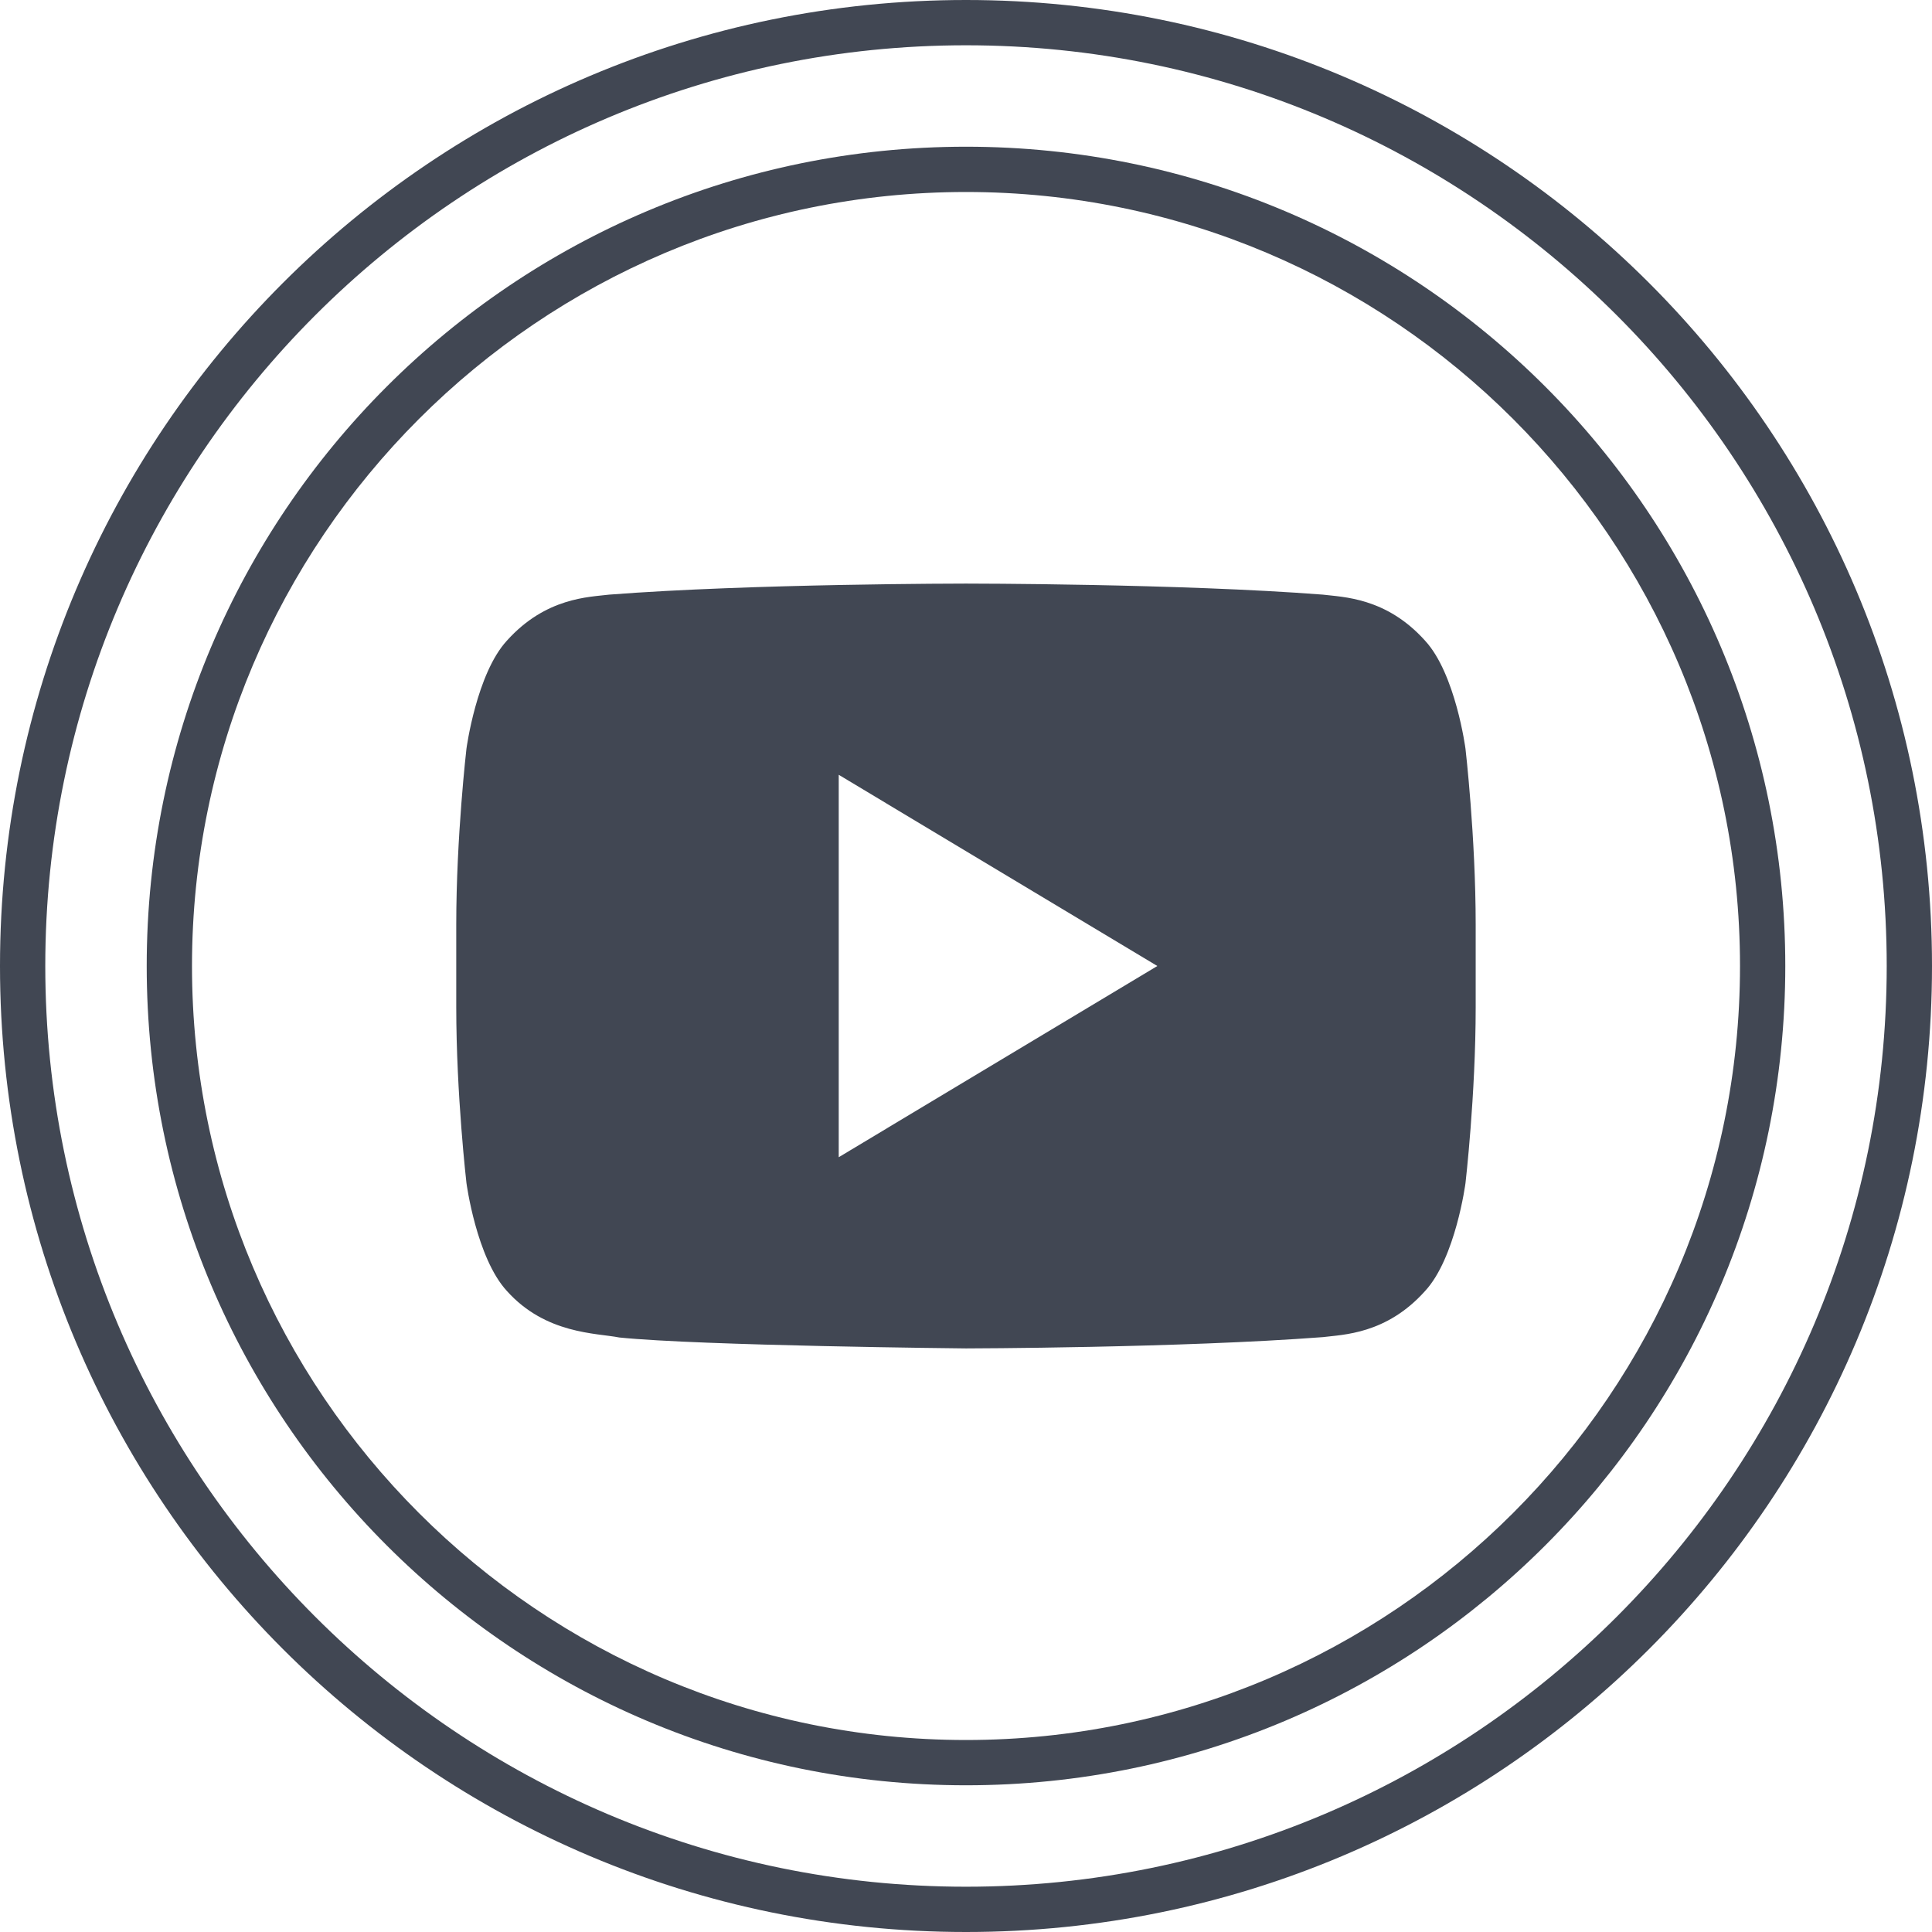
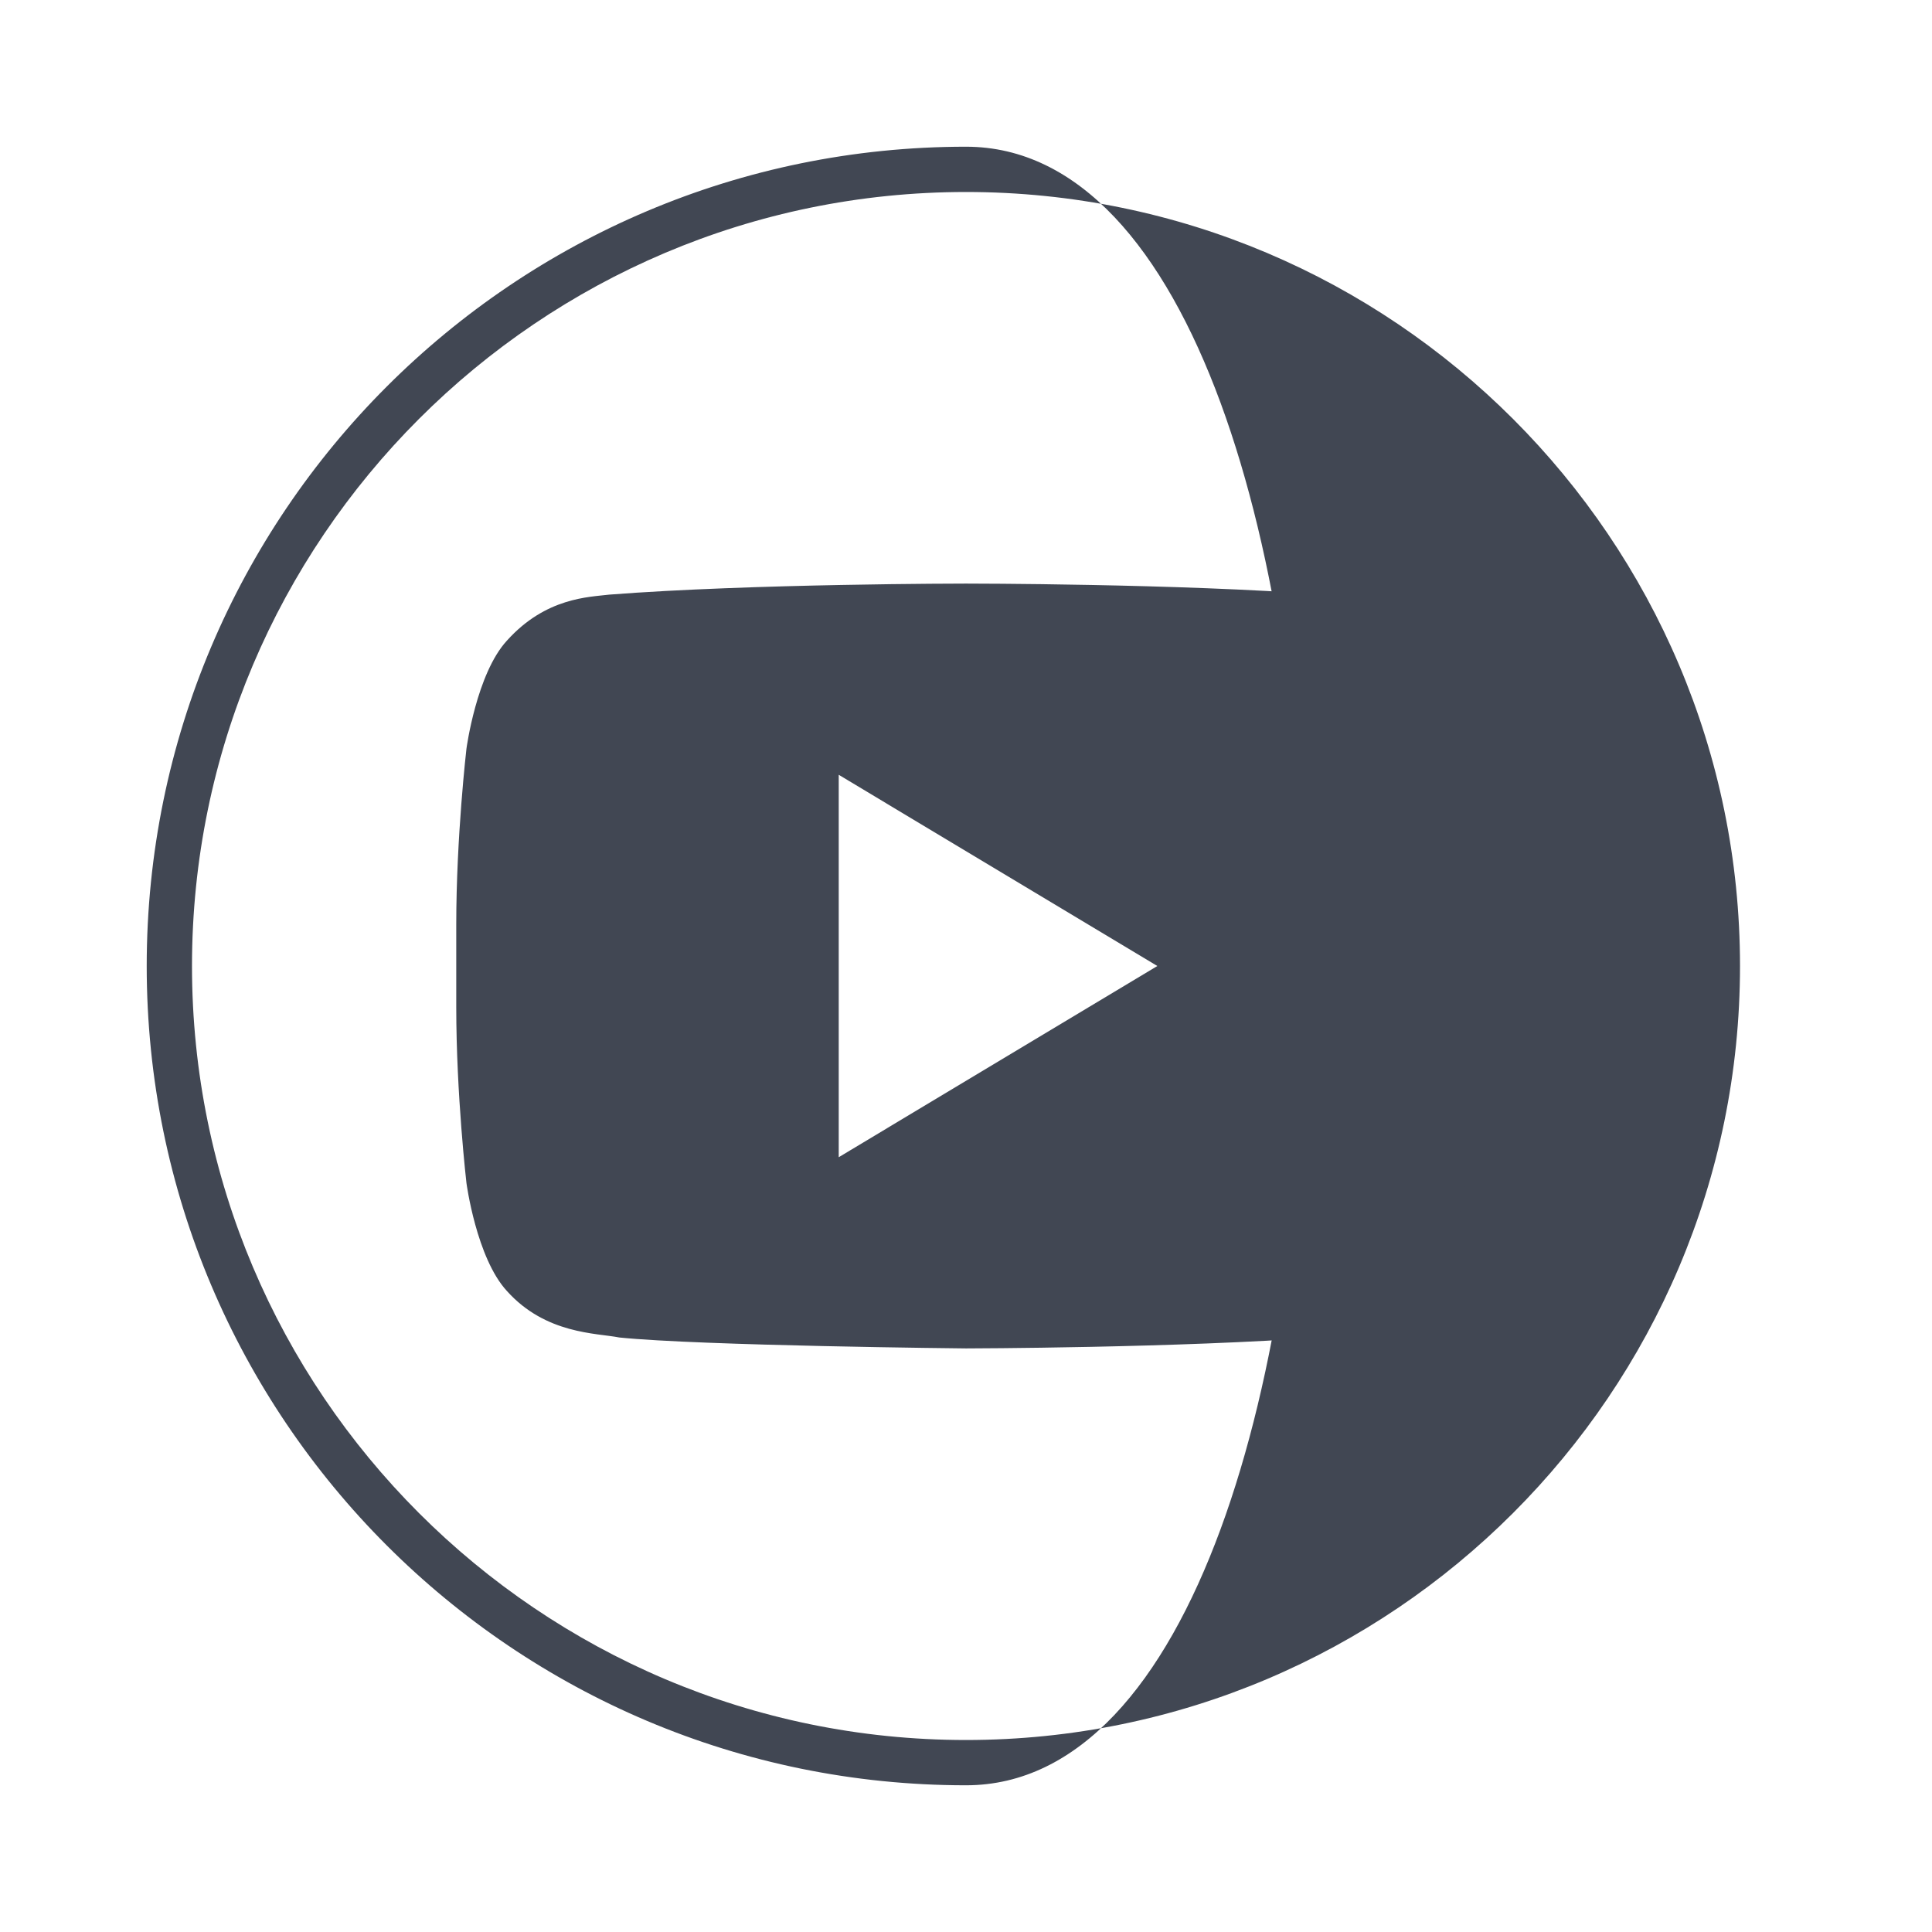
<svg xmlns="http://www.w3.org/2000/svg" enable-background="new 0 0 32 32" id="Layer_1" version="1.1" viewBox="0 0 32 32" xml:space="preserve">
-   <path d="M16,0C7.163,0,0,7.163,0,16s7.163,16,16,16s16-7.163,16-16S24.837,0,16,0z M16,31.25  C7.591,31.25,0.75,24.409,0.75,16S7.591,0.75,16,0.75S31.25,7.591,31.25,16S24.409,31.25,16,31.25z" fill="#414753" />
-   <path d="M16,2.43C8.505,2.43,2.43,8.505,2.43,16S8.505,29.57,16,29.57S29.57,23.495,29.57,16S23.495,2.43,16,2.43z   M16,28.82C8.931,28.82,3.18,23.069,3.18,16S8.931,3.18,16,3.18S28.82,8.931,28.82,16S23.069,28.82,16,28.82z" fill="#414753" />
+   <path d="M16,2.43C8.505,2.43,2.43,8.505,2.43,16S8.505,29.57,16,29.57S23.495,2.43,16,2.43z   M16,28.82C8.931,28.82,3.18,23.069,3.18,16S8.931,3.18,16,3.18S28.82,8.931,28.82,16S23.069,28.82,16,28.82z" fill="#414753" />
  <path d="M23.603,10.611C22.96,9.894,22.24,9.89,21.911,9.849c-2.363-0.183-5.907-0.183-5.907-0.183h-0.008  c0,0-3.544,0-5.907,0.183C9.759,9.89,9.04,9.894,8.396,10.611c-0.504,0.547-0.67,1.789-0.67,1.789s-0.169,1.457-0.169,2.914v1.366  c0,1.458,0.169,2.915,0.169,2.915s0.165,1.241,0.67,1.788c0.643,0.717,1.485,0.695,1.861,0.77C11.61,22.291,16,22.334,16,22.334  s3.548-0.007,5.911-0.187c0.33-0.042,1.05-0.046,1.692-0.763c0.506-0.546,0.67-1.787,0.67-1.787s0.169-1.457,0.169-2.915v-1.366  c0-1.458-0.169-2.915-0.169-2.915S24.109,11.158,23.603,10.611z M13.892,19.167v-6.334L19.169,16L13.892,19.167z" fill="#414753" />
</svg>